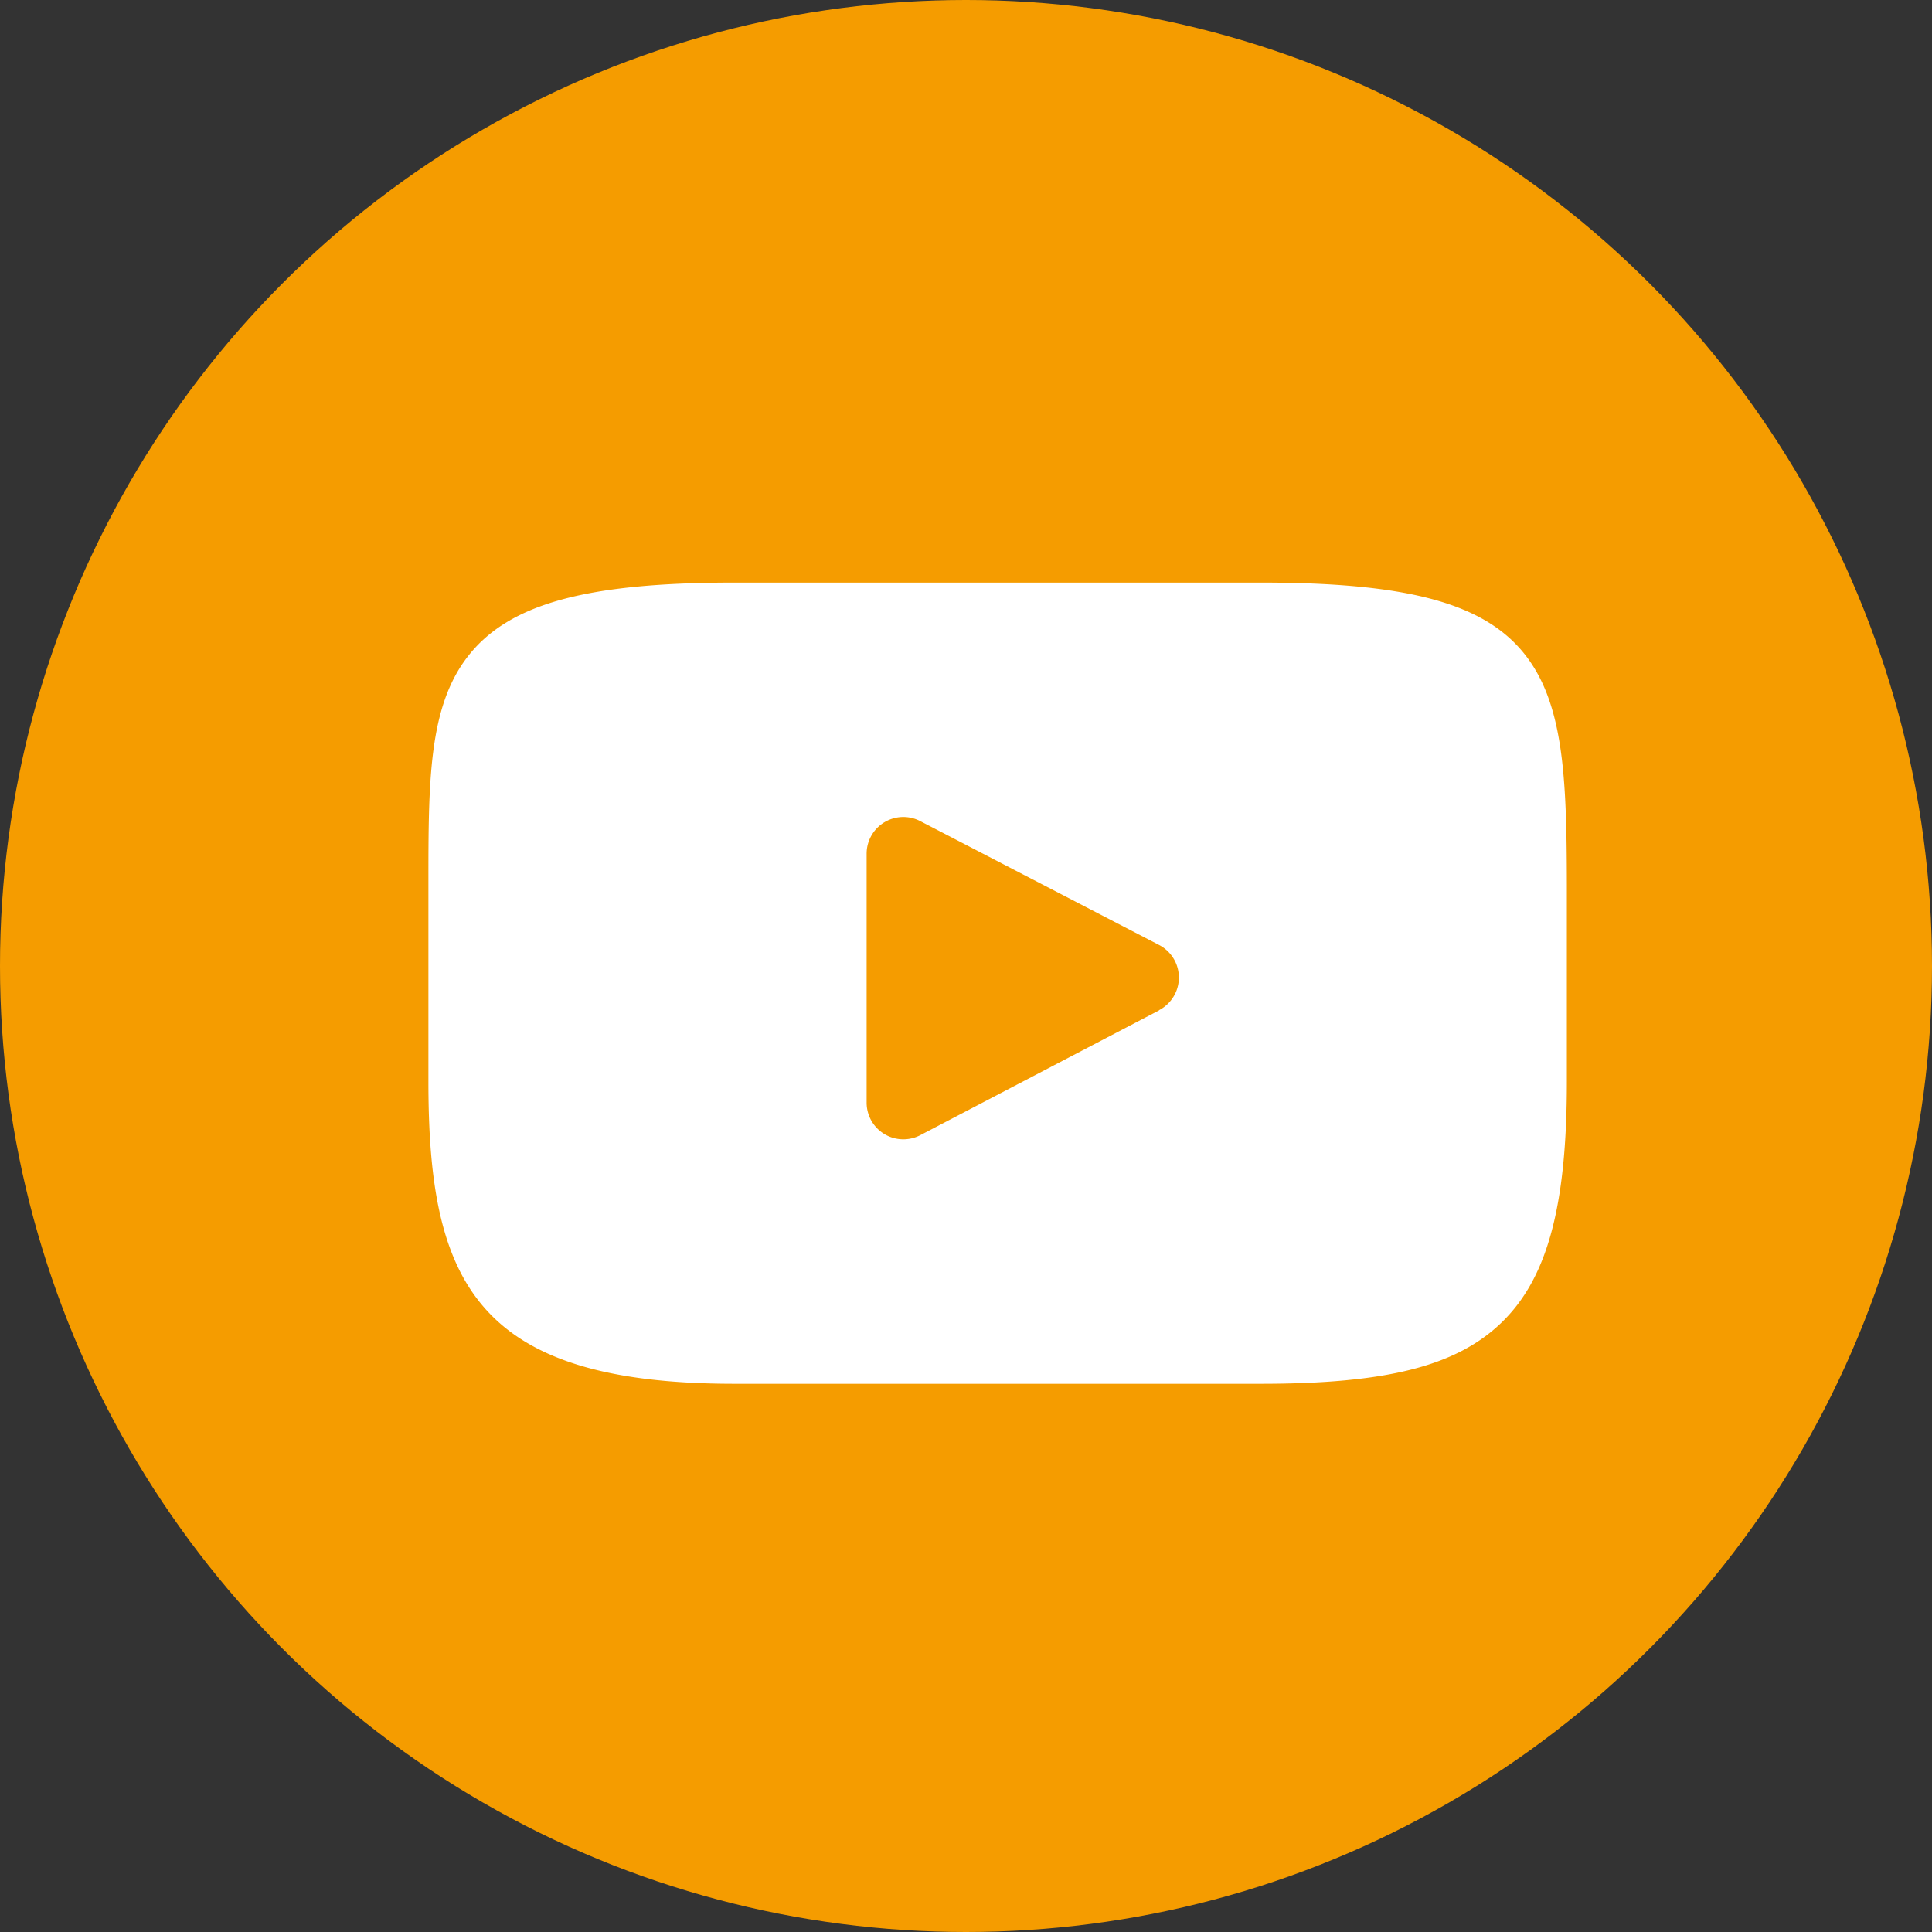
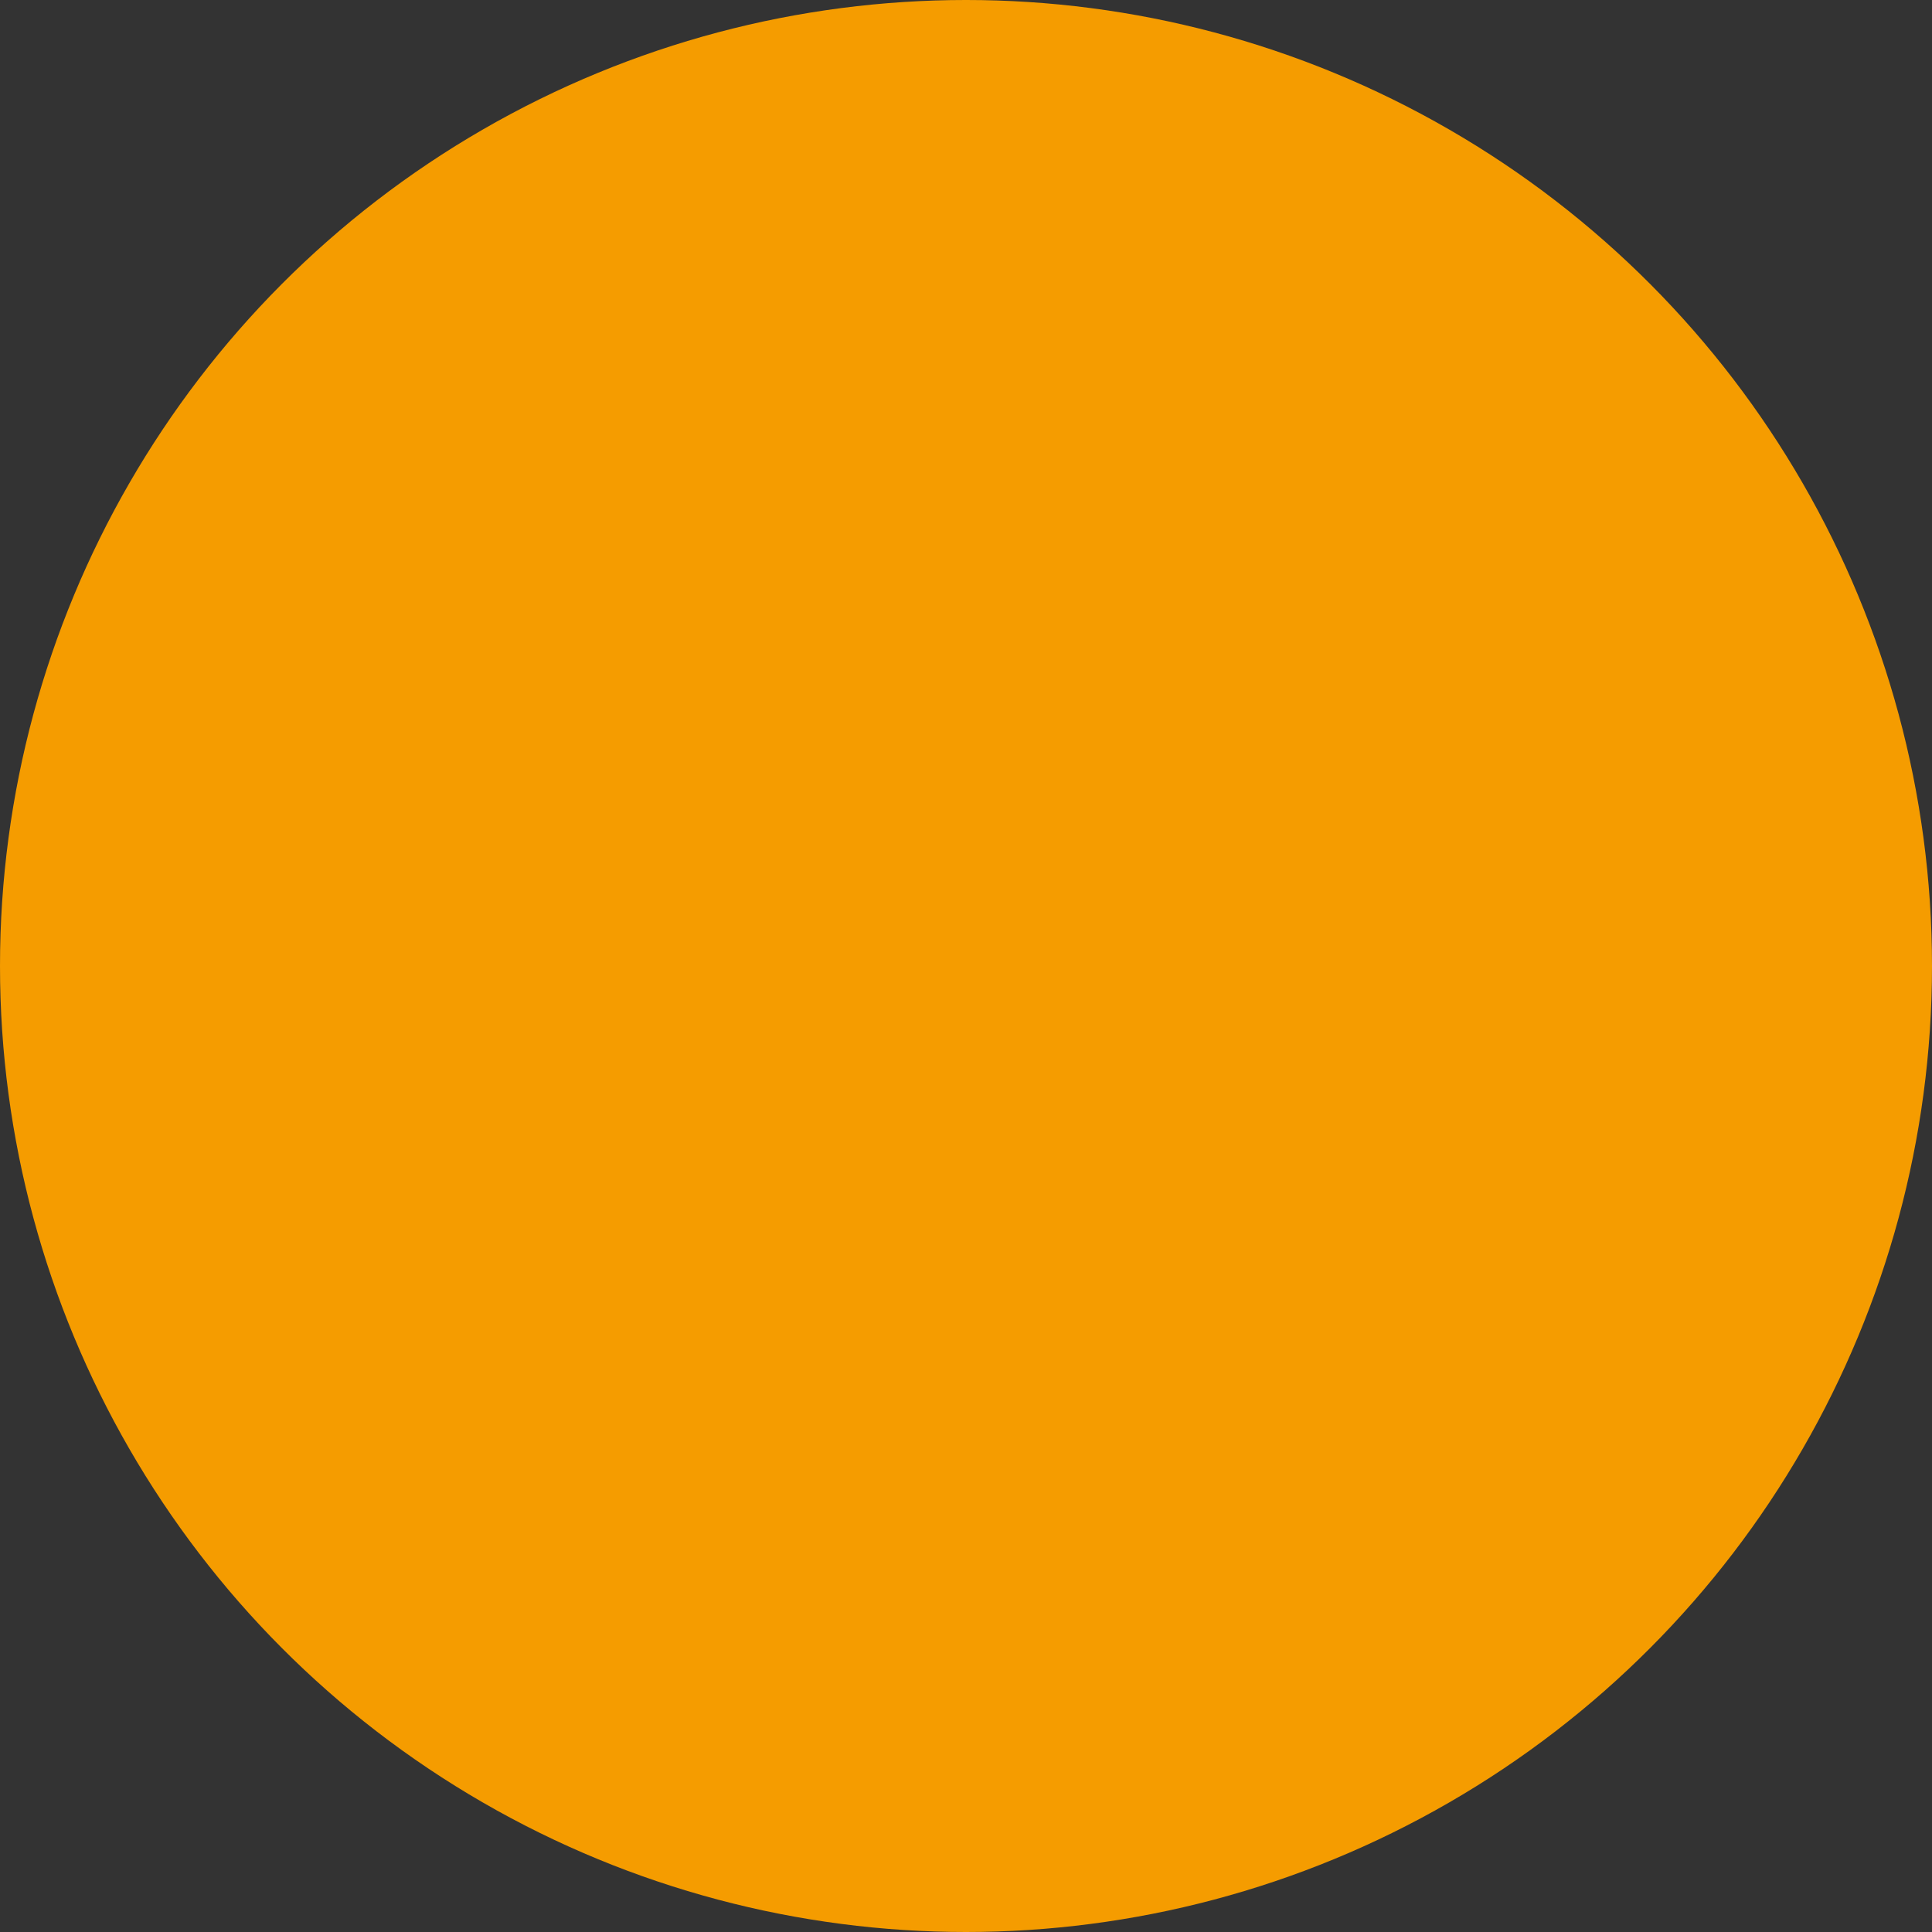
<svg xmlns="http://www.w3.org/2000/svg" width="39" height="39" viewBox="0 0 39 39">
  <rect x="0" y="0" width="39" height="39" fill="#333333" stroke="none" />
  <g id="youtube" transform="translate(-1400 -4823)">
    <circle id="Ellipse_5" data-name="Ellipse 5" cx="19.5" cy="19.5" r="19.5" transform="translate(1400 4823)" fill="#f59c00" />
    <g id="XMLID_822_" transform="translate(1408.648 4788.843)">
-       <path id="XMLID_823_" d="M22.082,47.305c-.829-.986-2.361-1.388-5.285-1.388H6.181c-2.991,0-4.549.428-5.375,1.478C0,48.418,0,49.926,0,52.013v3.978c0,4.043.956,6.1,6.181,6.1H16.8c2.536,0,3.941-.355,4.851-1.225.932-.892,1.33-2.349,1.33-4.871V52.013C22.978,49.812,22.915,48.3,22.082,47.305Zm-7.33,7.246L9.931,57.071a.741.741,0,0,1-1.085-.657V51.391a.741.741,0,0,1,1.083-.658l4.821,2.5a.741.741,0,0,1,0,1.315Z" fill="#fff" />
-     </g>
+       </g>
  </g>
</svg>